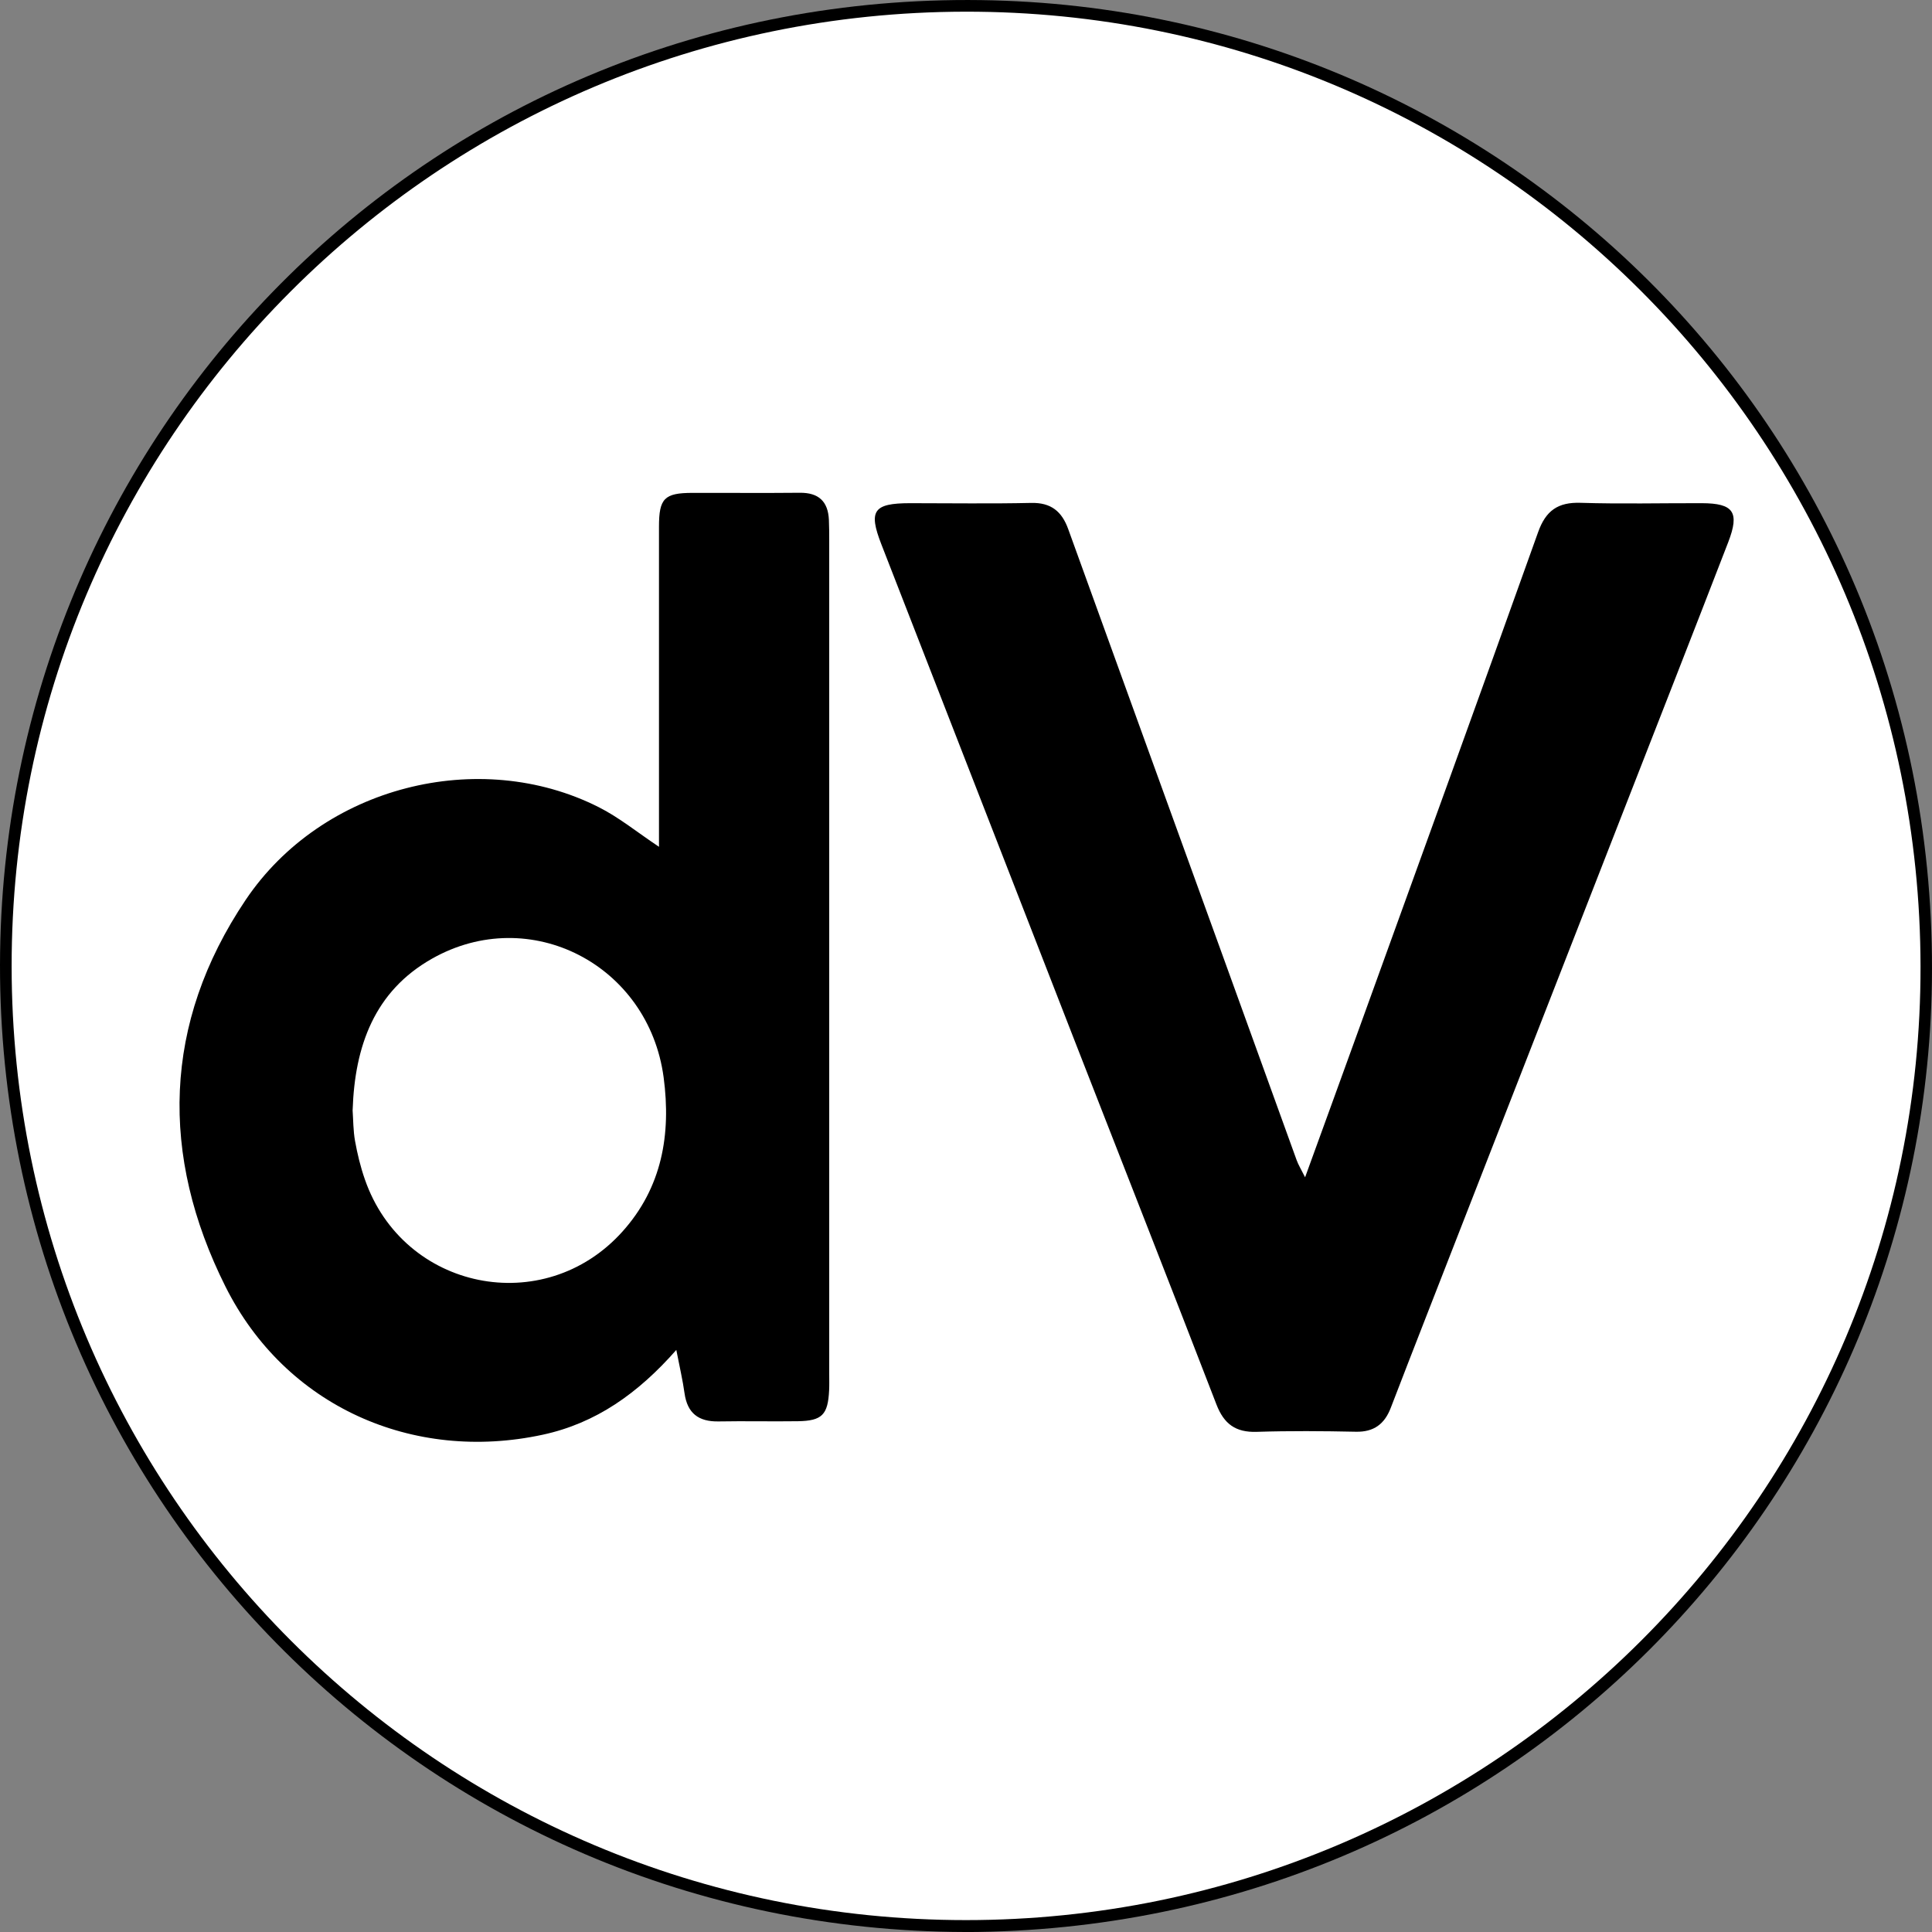
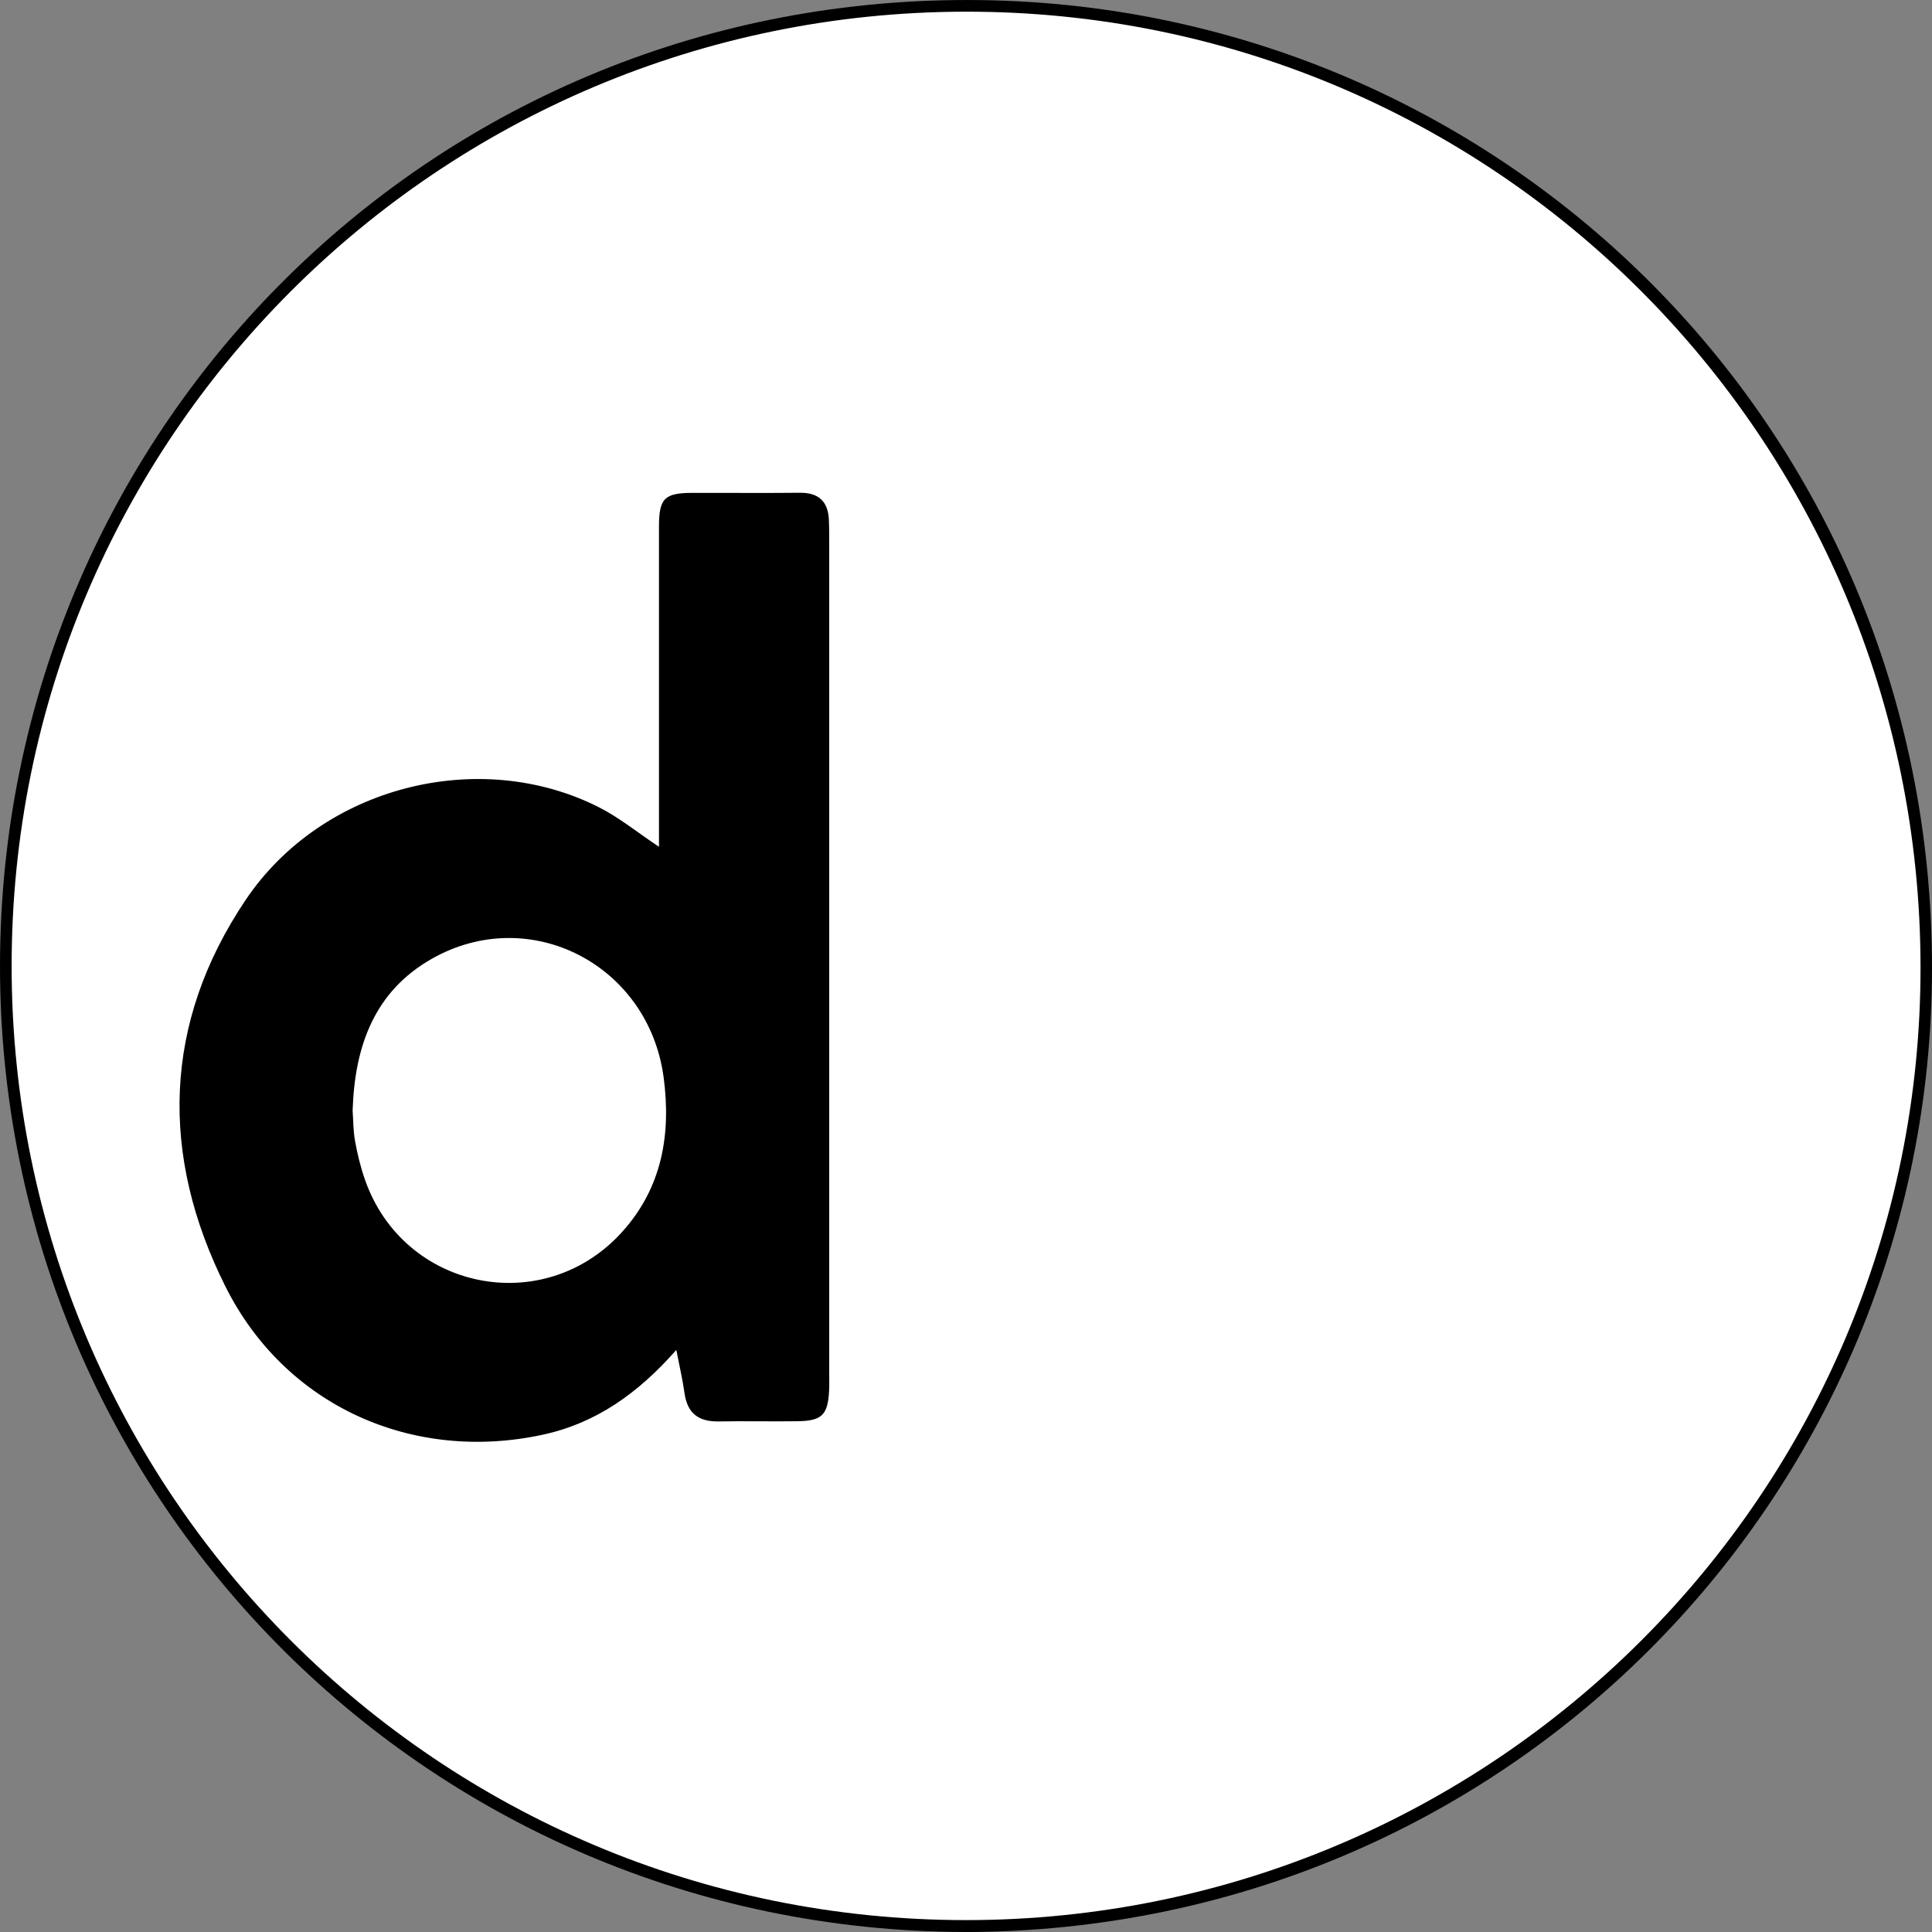
<svg xmlns="http://www.w3.org/2000/svg" id="Livello_1" viewBox="0 0 363.72 363.73">
  <rect x="0" y="0" width="363.72" height="363.73" fill="#808080" stroke="none" />
  <defs>
    <style>      .cls-1 {        fill: #fff;      }    </style>
  </defs>
-   <path d="M181.73,363.72C79.66,363.49-1.4,280.52.02,179.27,1.41,80.02,81.99-1.36,184.63.02c99.03,1.33,180.48,81.88,179.07,184.78-1.33,97.53-80.28,178.71-181.97,178.93h0Z" />
+   <path d="M181.73,363.72C79.66,363.49-1.4,280.52.02,179.27,1.41,80.02,81.99-1.36,184.63.02c99.03,1.33,180.48,81.88,179.07,184.78-1.33,97.53-80.28,178.71-181.97,178.93Z" />
  <path class="cls-1" d="M2.19,181.93c.05,99.24,80.41,179.55,179.67,179.55s179.83-80.48,179.7-179.52c-.13-99.59-80.51-179.92-179.86-179.76C82.37,2.36,2.14,82.69,2.19,181.93Z" />
  <path d="M127.34,254.12c-7.22,8.21-15.16,13.82-25.16,15.98-24.46,5.29-48.46-5.35-59.74-27.9-12.34-24.66-11.81-49.54,3.8-72.77,14.4-21.43,43.99-28.83,66.48-17.47,3.83,1.93,7.23,4.72,11.34,7.46v-60.27c0-5.33,1.02-6.35,6.3-6.36,6.73-.02,13.47.05,20.2-.02,3.55-.04,5.34,1.62,5.49,5.12.05,1.25.06,2.49.06,3.74v157.12c0,1,.03,2-.02,2.99-.22,4.61-1.33,5.75-5.88,5.82-4.99.07-9.98-.05-14.96.04-3.73.06-5.85-1.53-6.38-5.31-.34-2.45-.91-4.87-1.55-8.16h.02ZM66.38,208.97c.13,1.87.11,3.88.46,5.83.44,2.44,1.03,4.89,1.85,7.23,7.24,20.89,33.71,26.28,48.49,9.83,7.46-8.3,9.18-18.32,7.76-29.01-2.82-21.22-25.17-32.79-43.59-22.38-10.87,6.14-14.56,16.48-14.96,28.49h0Z" />
-   <path d="M245.7,221.63c3.54-9.75,6.85-18.82,10.13-27.9,11.27-31.17,22.58-62.32,33.73-93.53,1.45-4.07,3.73-5.68,8.01-5.54,7.6.24,15.21.05,22.82.07,5.97.02,7.16,1.67,4.96,7.36-6.6,17.08-13.29,34.13-19.95,51.19-12.32,31.57-24.64,63.14-36.96,94.71-2.22,5.69-4.43,11.37-6.62,17.07-1.16,3.01-3.16,4.55-6.53,4.48-6.23-.13-12.47-.18-18.7.02-3.96.13-6.16-1.47-7.58-5.15-8.7-22.55-17.56-45.04-26.34-67.56-12.26-31.46-24.5-62.93-36.75-94.39-2.46-6.33-1.48-7.72,5.4-7.73,7.61,0,15.22.12,22.82-.05,3.73-.08,5.76,1.6,6.96,4.92,9.78,27.07,19.6,54.12,29.4,81.18,4.54,12.53,9.06,25.08,13.6,37.61.32.89.83,1.71,1.59,3.23h0Z" />
</svg>